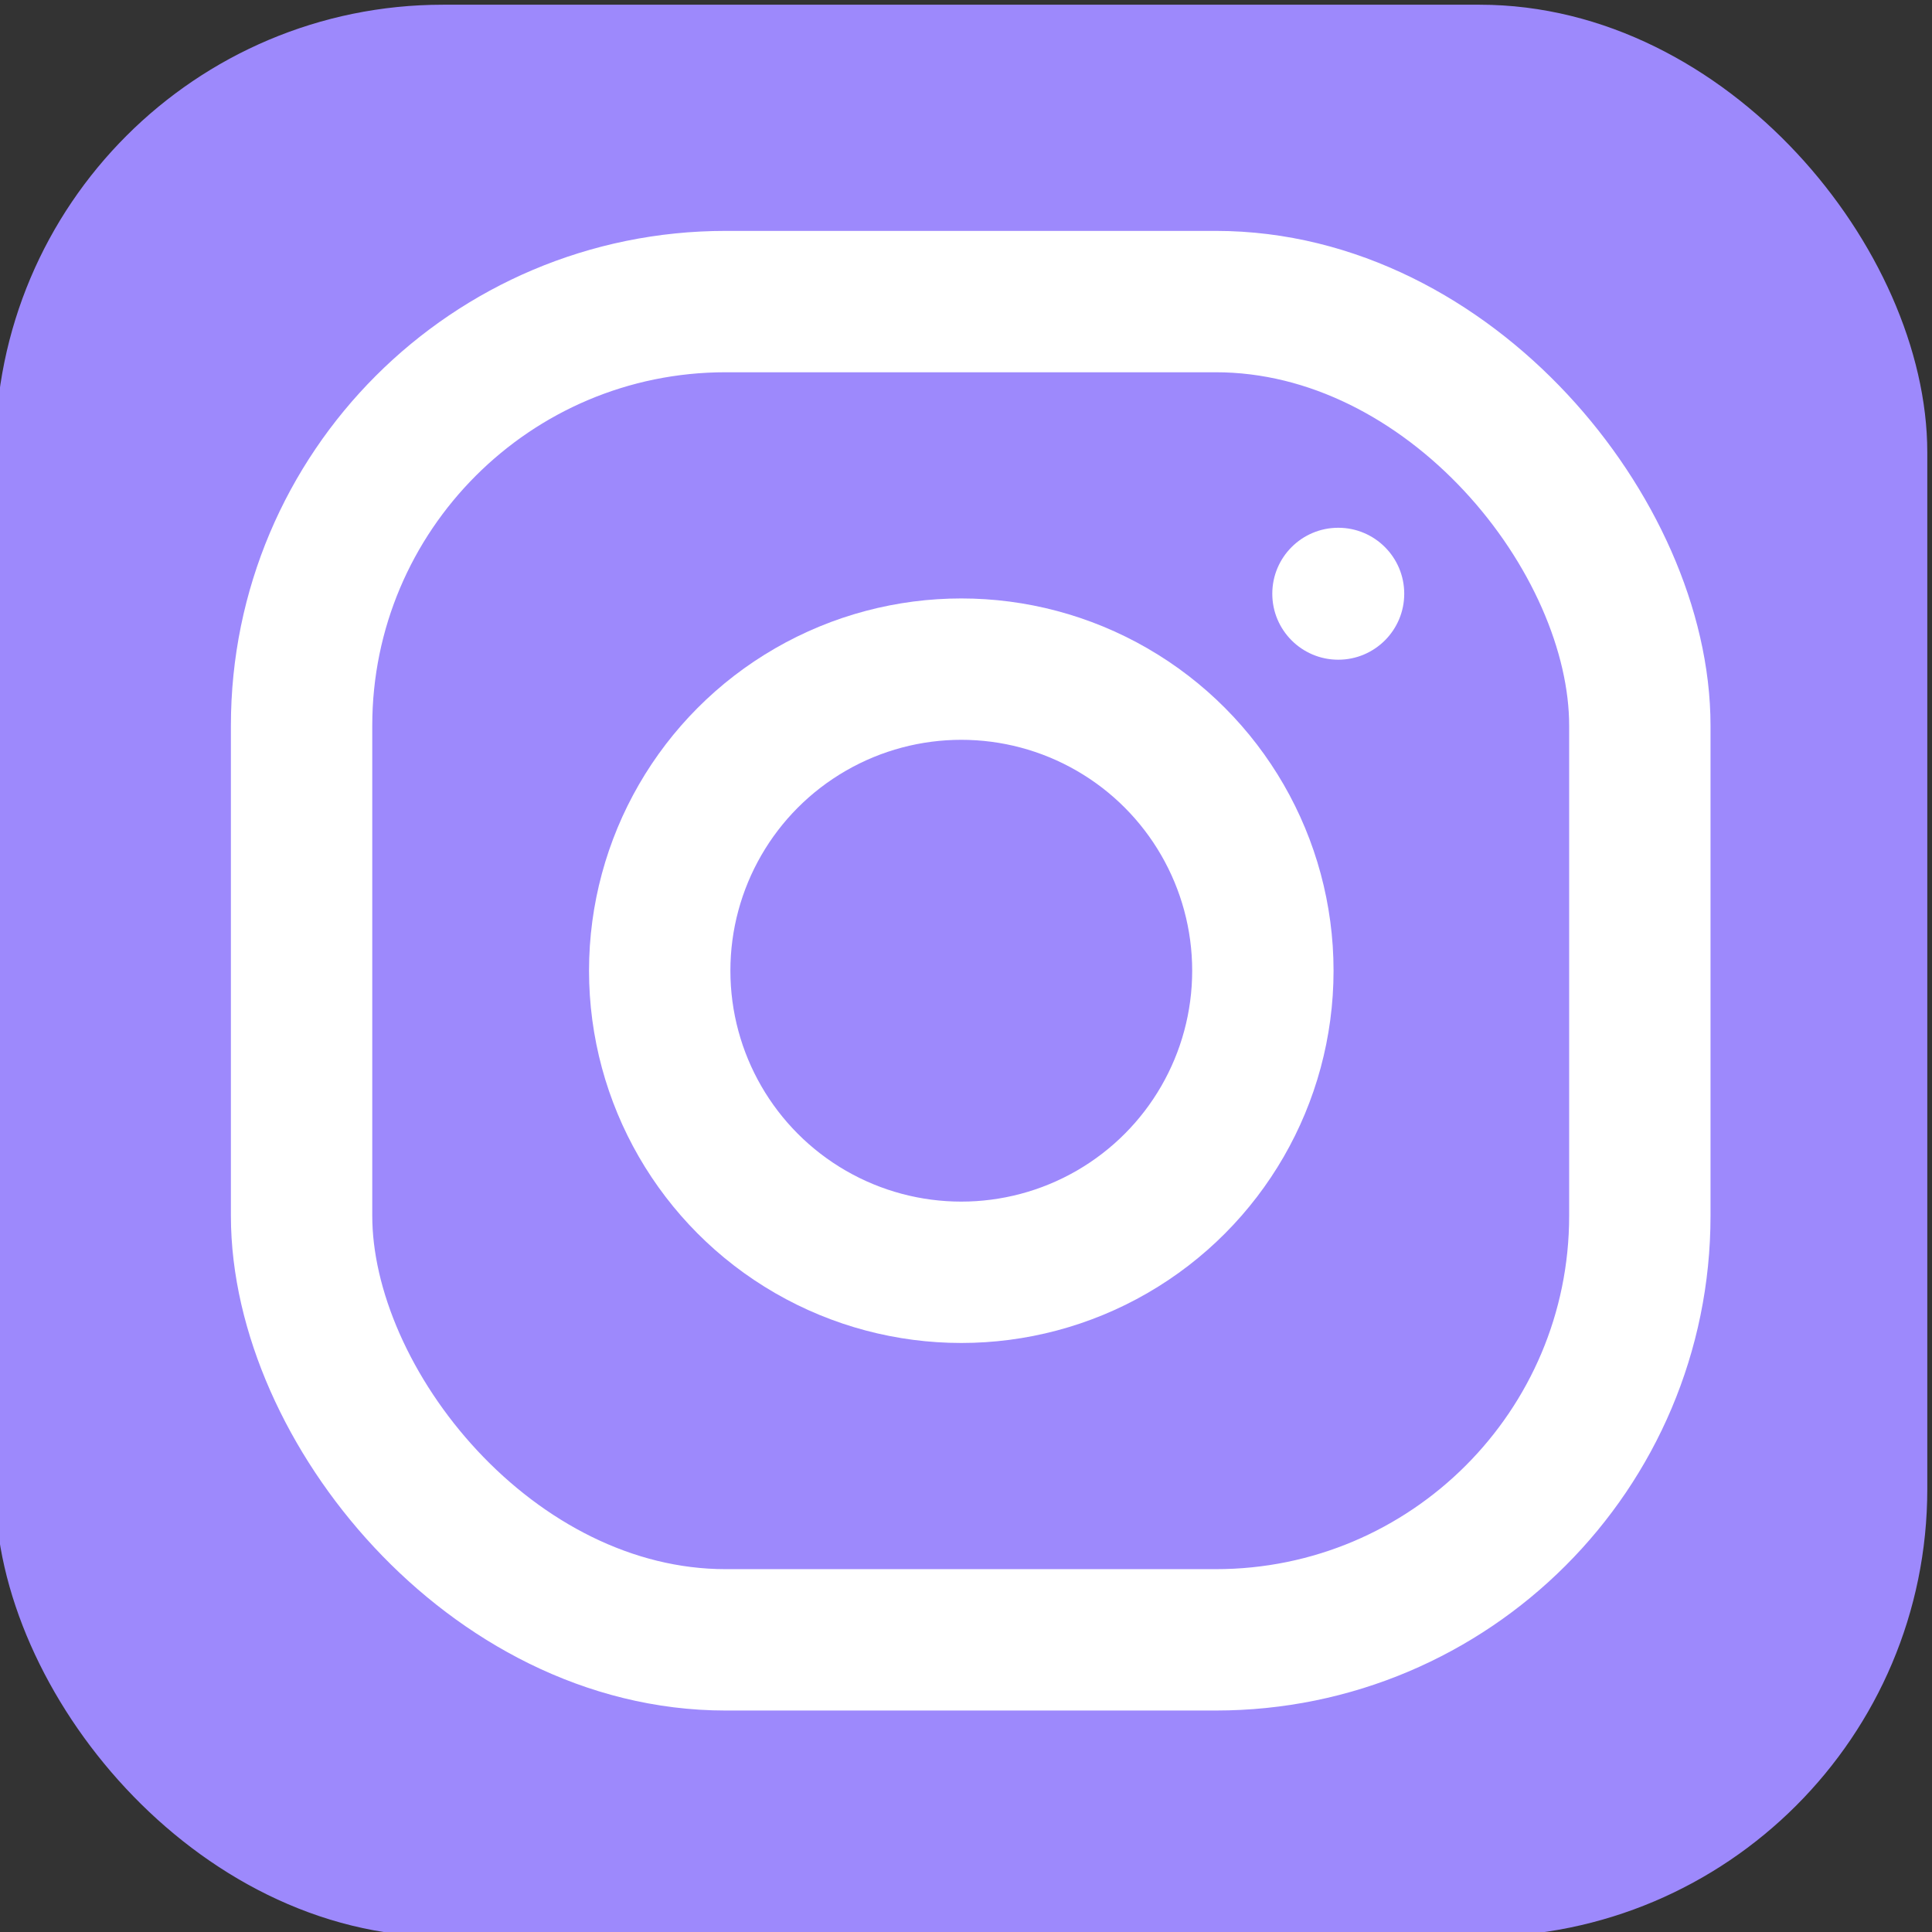
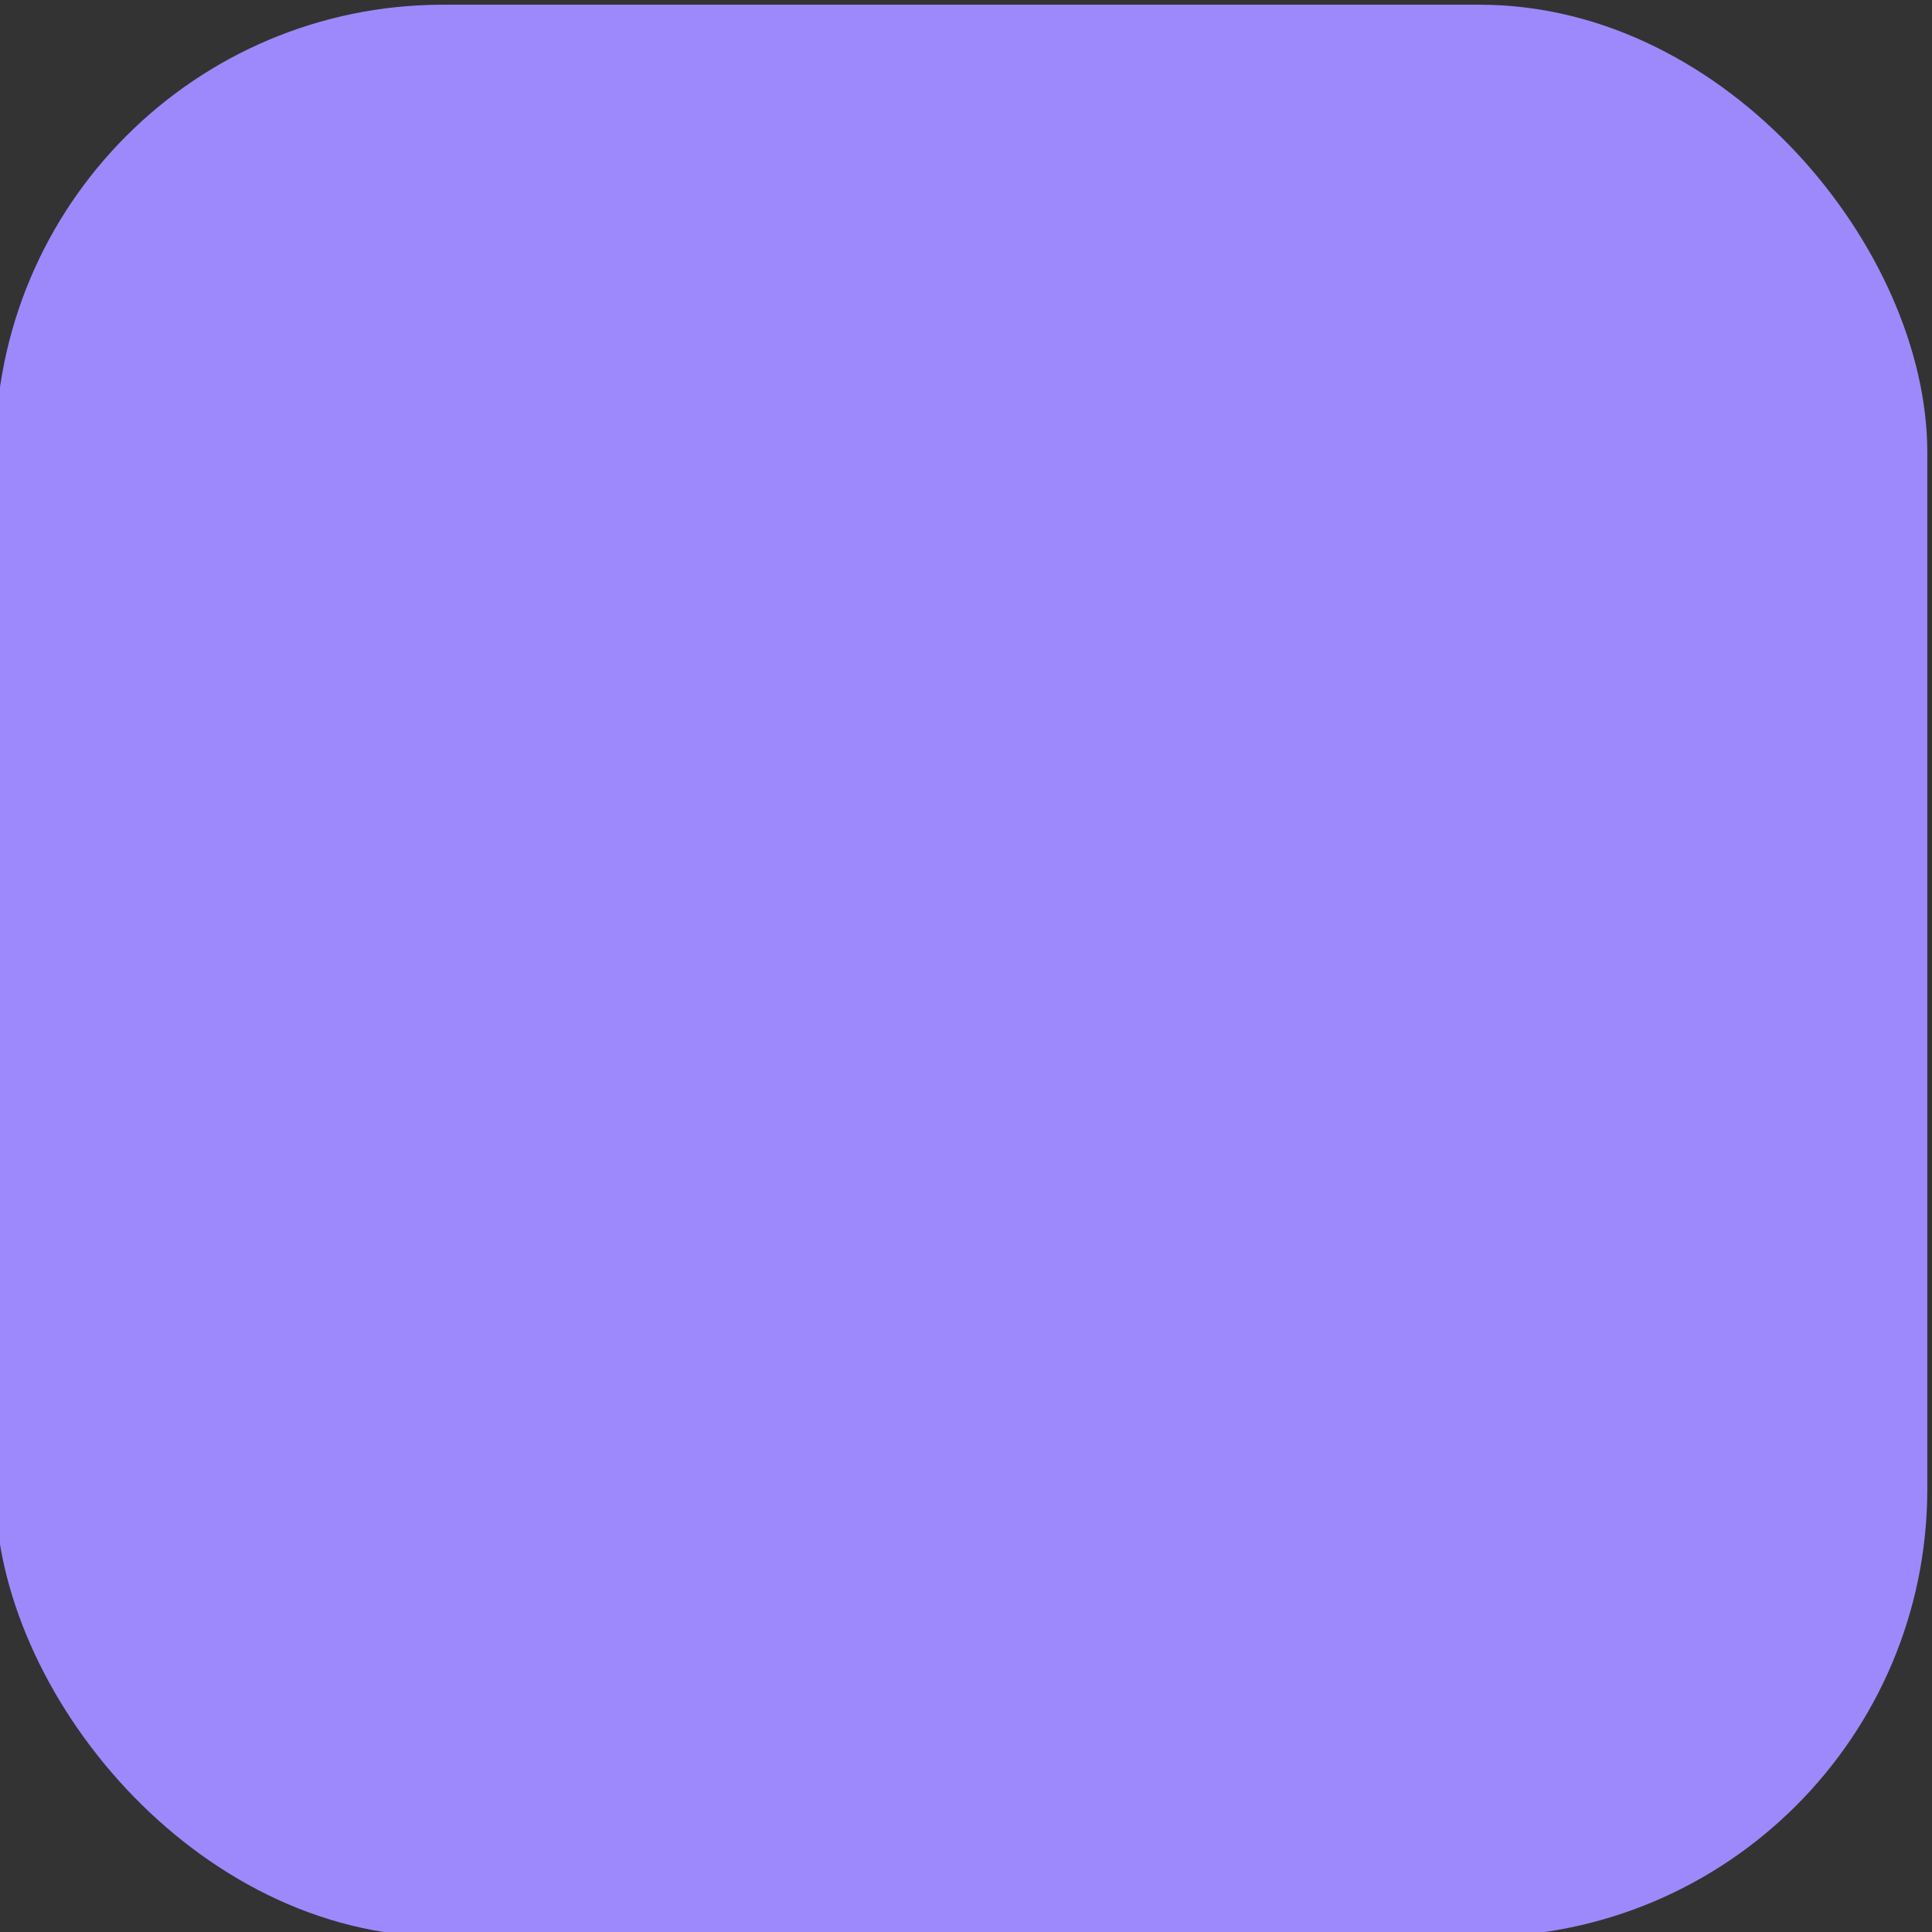
<svg xmlns="http://www.w3.org/2000/svg" id="Calque_1" version="1.1" viewBox="0 0 20.5 20.5">
  <rect x="0" y="0" width="20.5" height="20.5" fill="#333333" stroke="none" />
  <defs>
    <style>
      .st0 {
        fill: #9d89fc;
        stroke: #9d89fc;
        stroke-width: .5px;
      }

      .st0, .st1 {
        stroke-miterlimit: 10;
      }

      .st2 {
        fill: #fff;
      }

      .st1 {
        fill: none;
        stroke: #fff;
        stroke-width: 1.5px;
      }
    </style>
  </defs>
  <rect class="st0" x=".2" y=".3" width="20" height="20" rx="4.5" ry="4.5" />
-   <rect class="st1" x="3.2" y="3.2" width="14.2" height="14.2" rx="4.5" ry="4.5" />
-   <circle class="st1" cx="10.2" cy="10.3" r="3.2" />
-   <circle class="st2" cx="14.2" cy="6.3" r=".7" />
</svg>